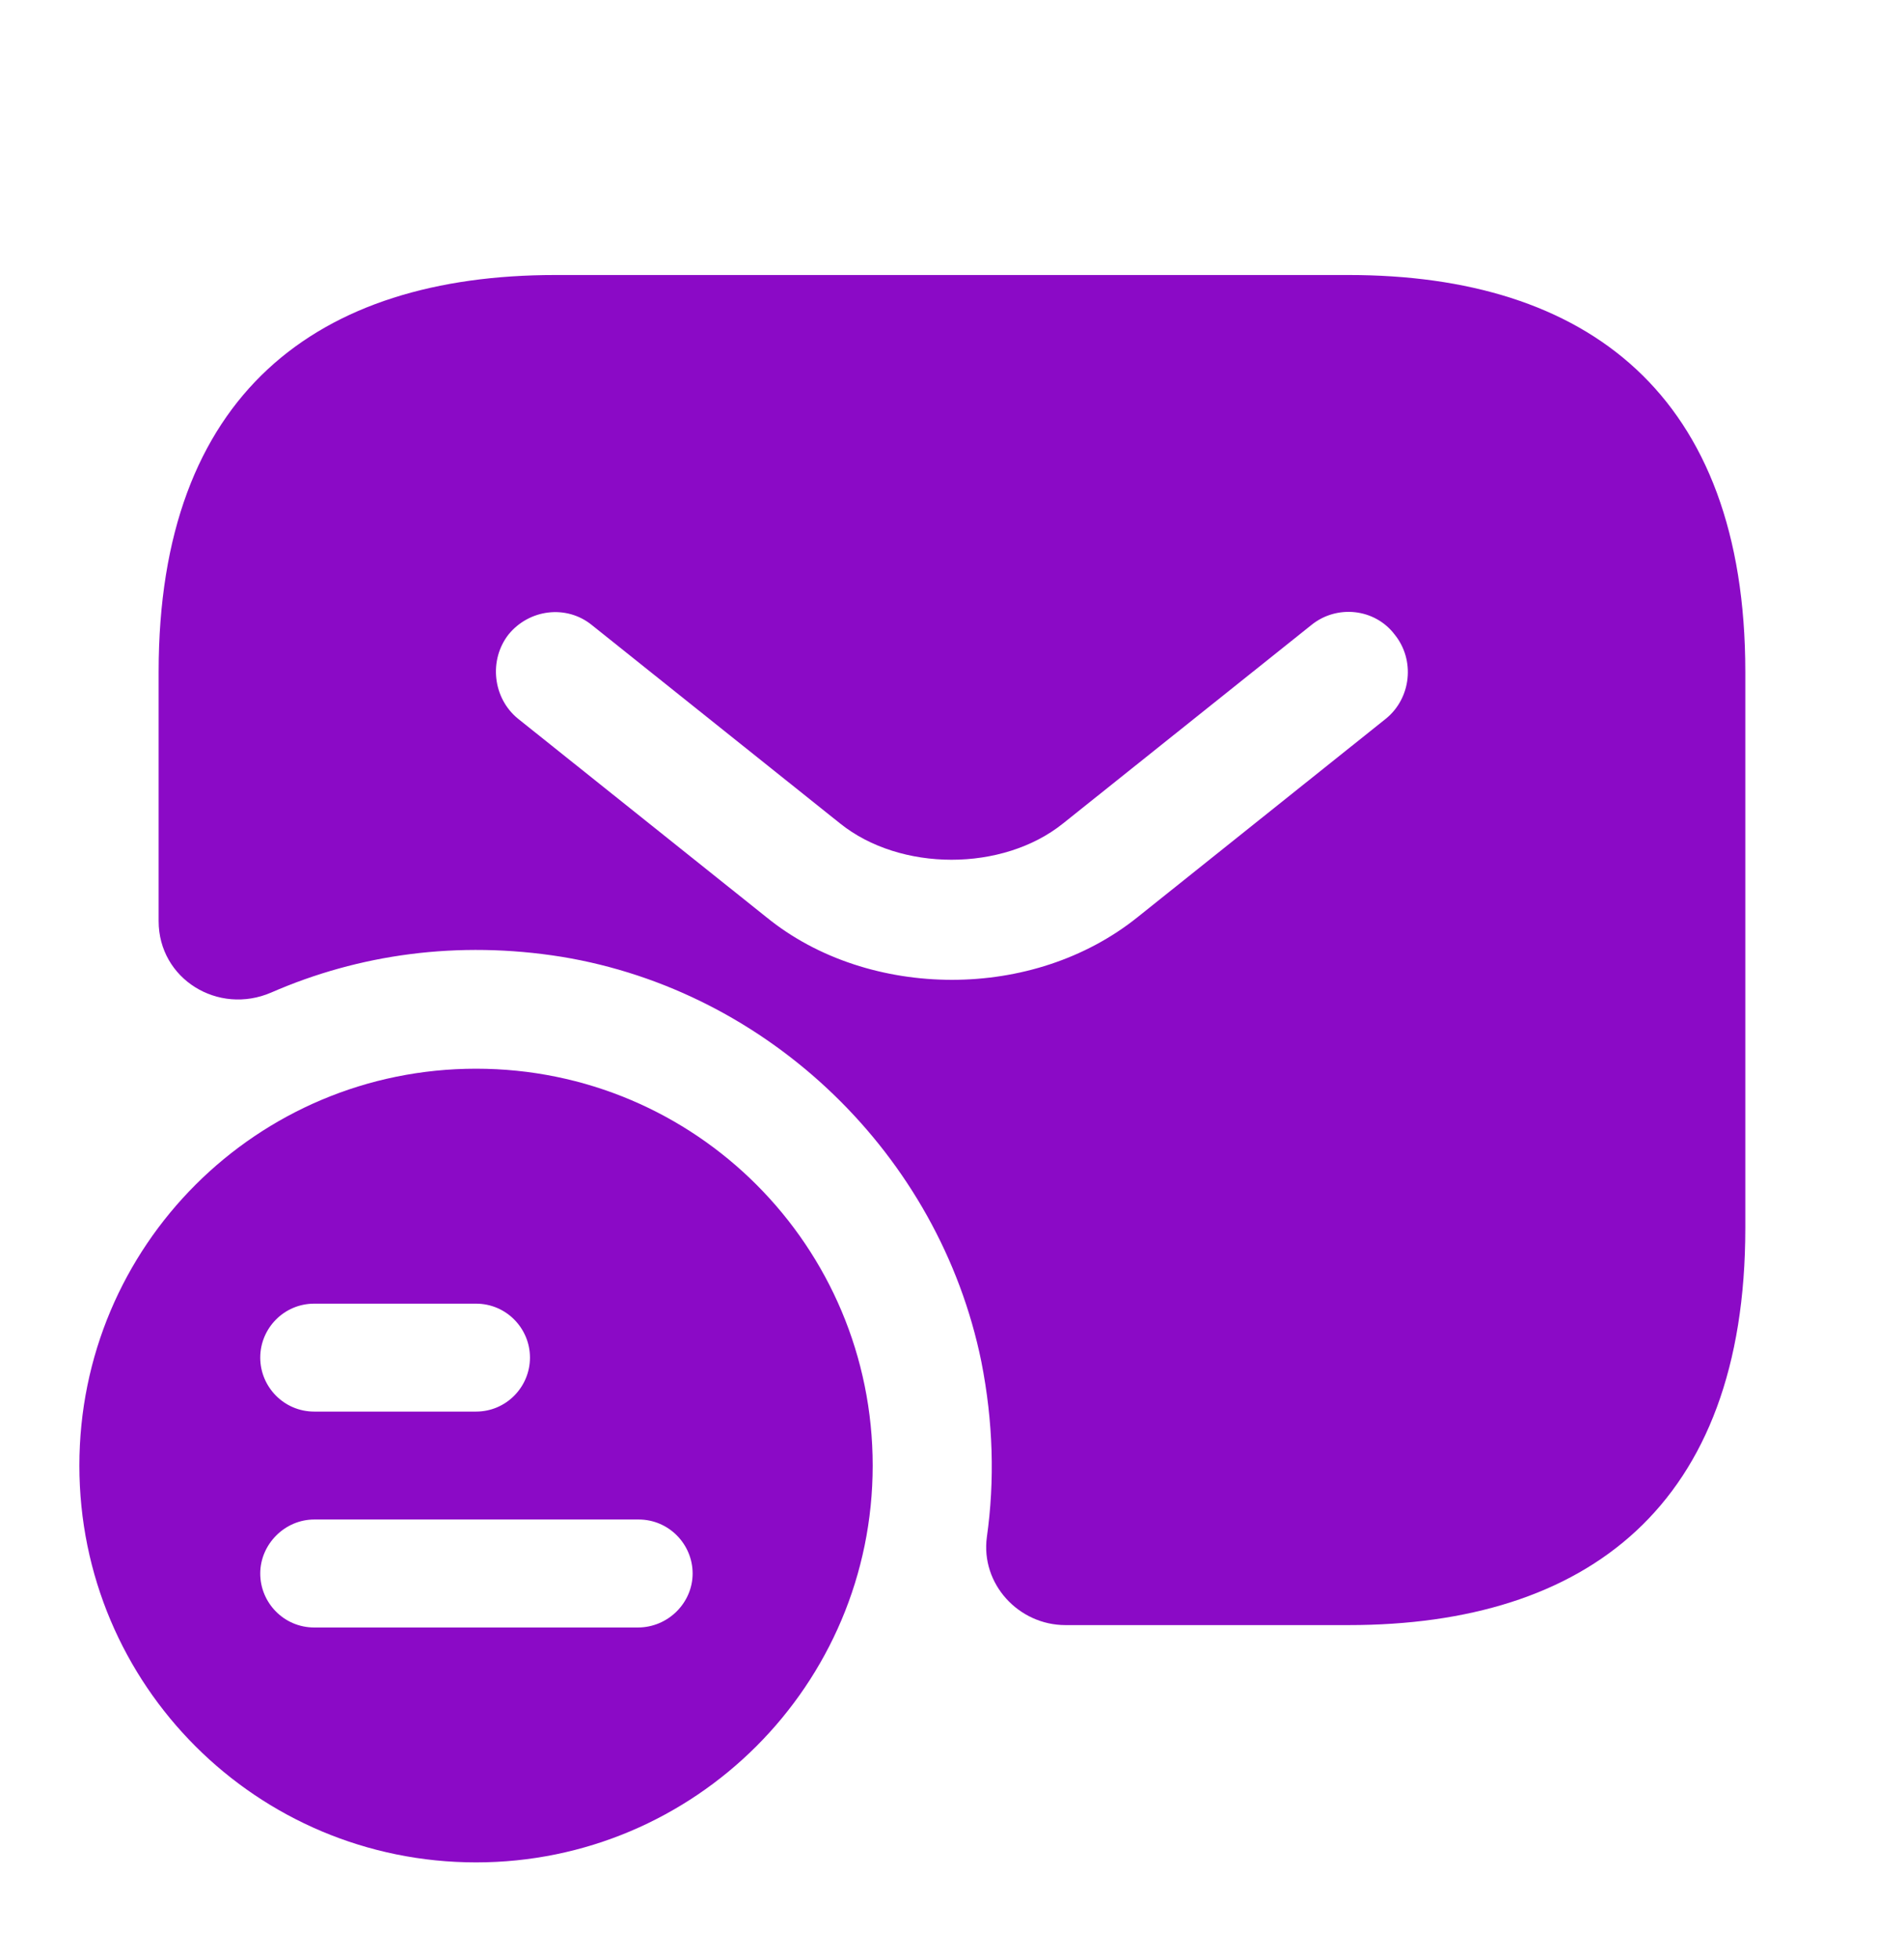
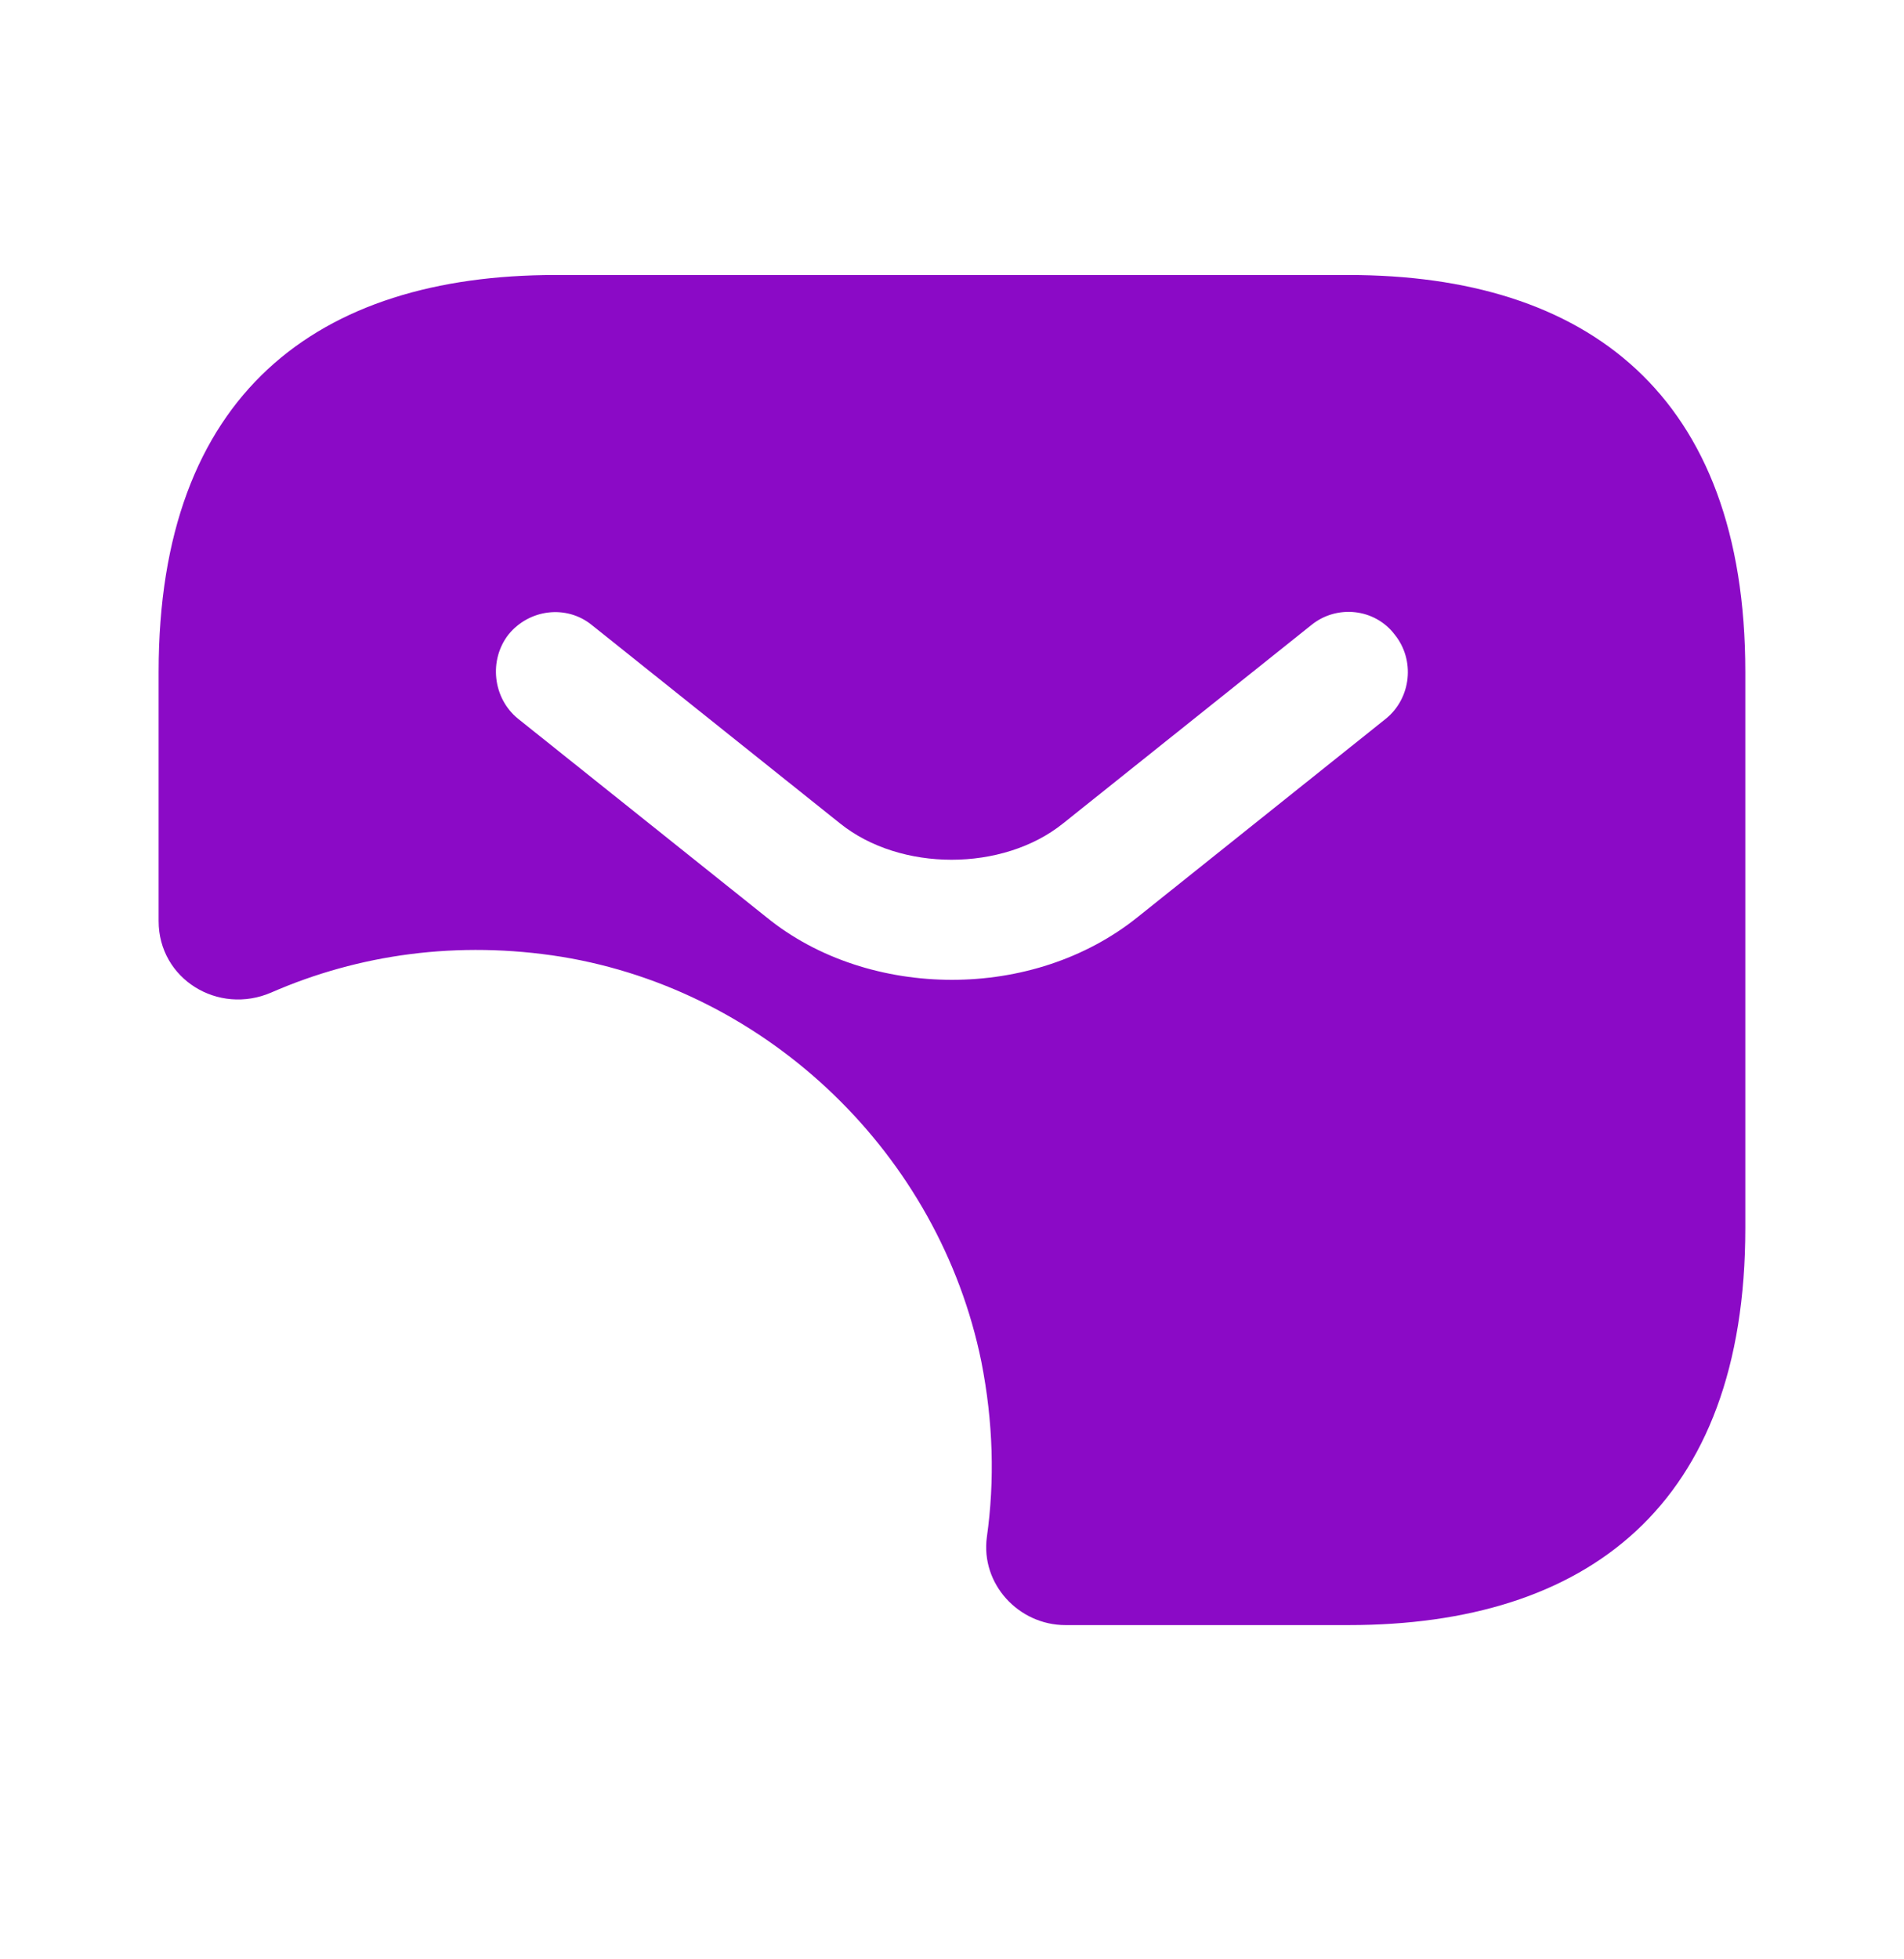
<svg xmlns="http://www.w3.org/2000/svg" width="35" height="36" viewBox="0 0 35 36" fill="none">
-   <path d="M8.751 19.636C4.726 19.636 1.459 22.888 1.459 26.928C1.459 30.967 4.726 34.219 8.751 34.219C12.776 34.219 16.042 30.953 16.042 26.928C16.042 22.903 12.79 19.636 8.751 19.636ZM5.776 23.953H8.751C9.305 23.953 9.742 24.405 9.742 24.944C9.742 25.484 9.305 25.936 8.751 25.936H5.776C5.221 25.936 4.784 25.484 4.784 24.944C4.784 24.405 5.221 23.953 5.776 23.953ZM11.726 29.903H5.776C5.221 29.903 4.784 29.451 4.784 28.911C4.784 28.372 5.236 27.919 5.776 27.919H11.74C12.294 27.919 12.732 28.372 12.732 28.911C12.732 29.451 12.28 29.903 11.726 29.903Z" fill="#8b0ac6" />
  <path d="M24.791 5.053H10.208C5.833 5.053 2.916 7.24 2.916 12.344V16.924C2.916 17.988 4.01 18.659 4.987 18.236C6.591 17.536 8.414 17.274 10.324 17.58C14.145 18.207 17.266 21.226 18.039 25.017C18.258 26.126 18.287 27.205 18.141 28.24C18.024 29.101 18.724 29.859 19.585 29.859H24.791C29.166 29.859 32.083 27.672 32.083 22.567V12.344C32.083 7.24 29.166 5.053 24.791 5.053ZM25.476 13.205L20.912 16.851C19.949 17.624 18.724 18.003 17.499 18.003C16.274 18.003 15.035 17.624 14.087 16.851L9.522 13.205C9.056 12.826 8.983 12.126 9.347 11.659C9.726 11.192 10.412 11.105 10.879 11.484L15.443 15.13C16.551 16.019 18.433 16.019 19.541 15.13L24.106 11.484C24.572 11.105 25.272 11.178 25.637 11.659C26.016 12.126 25.943 12.826 25.476 13.205Z" fill="#8b0ac6" />
</svg>